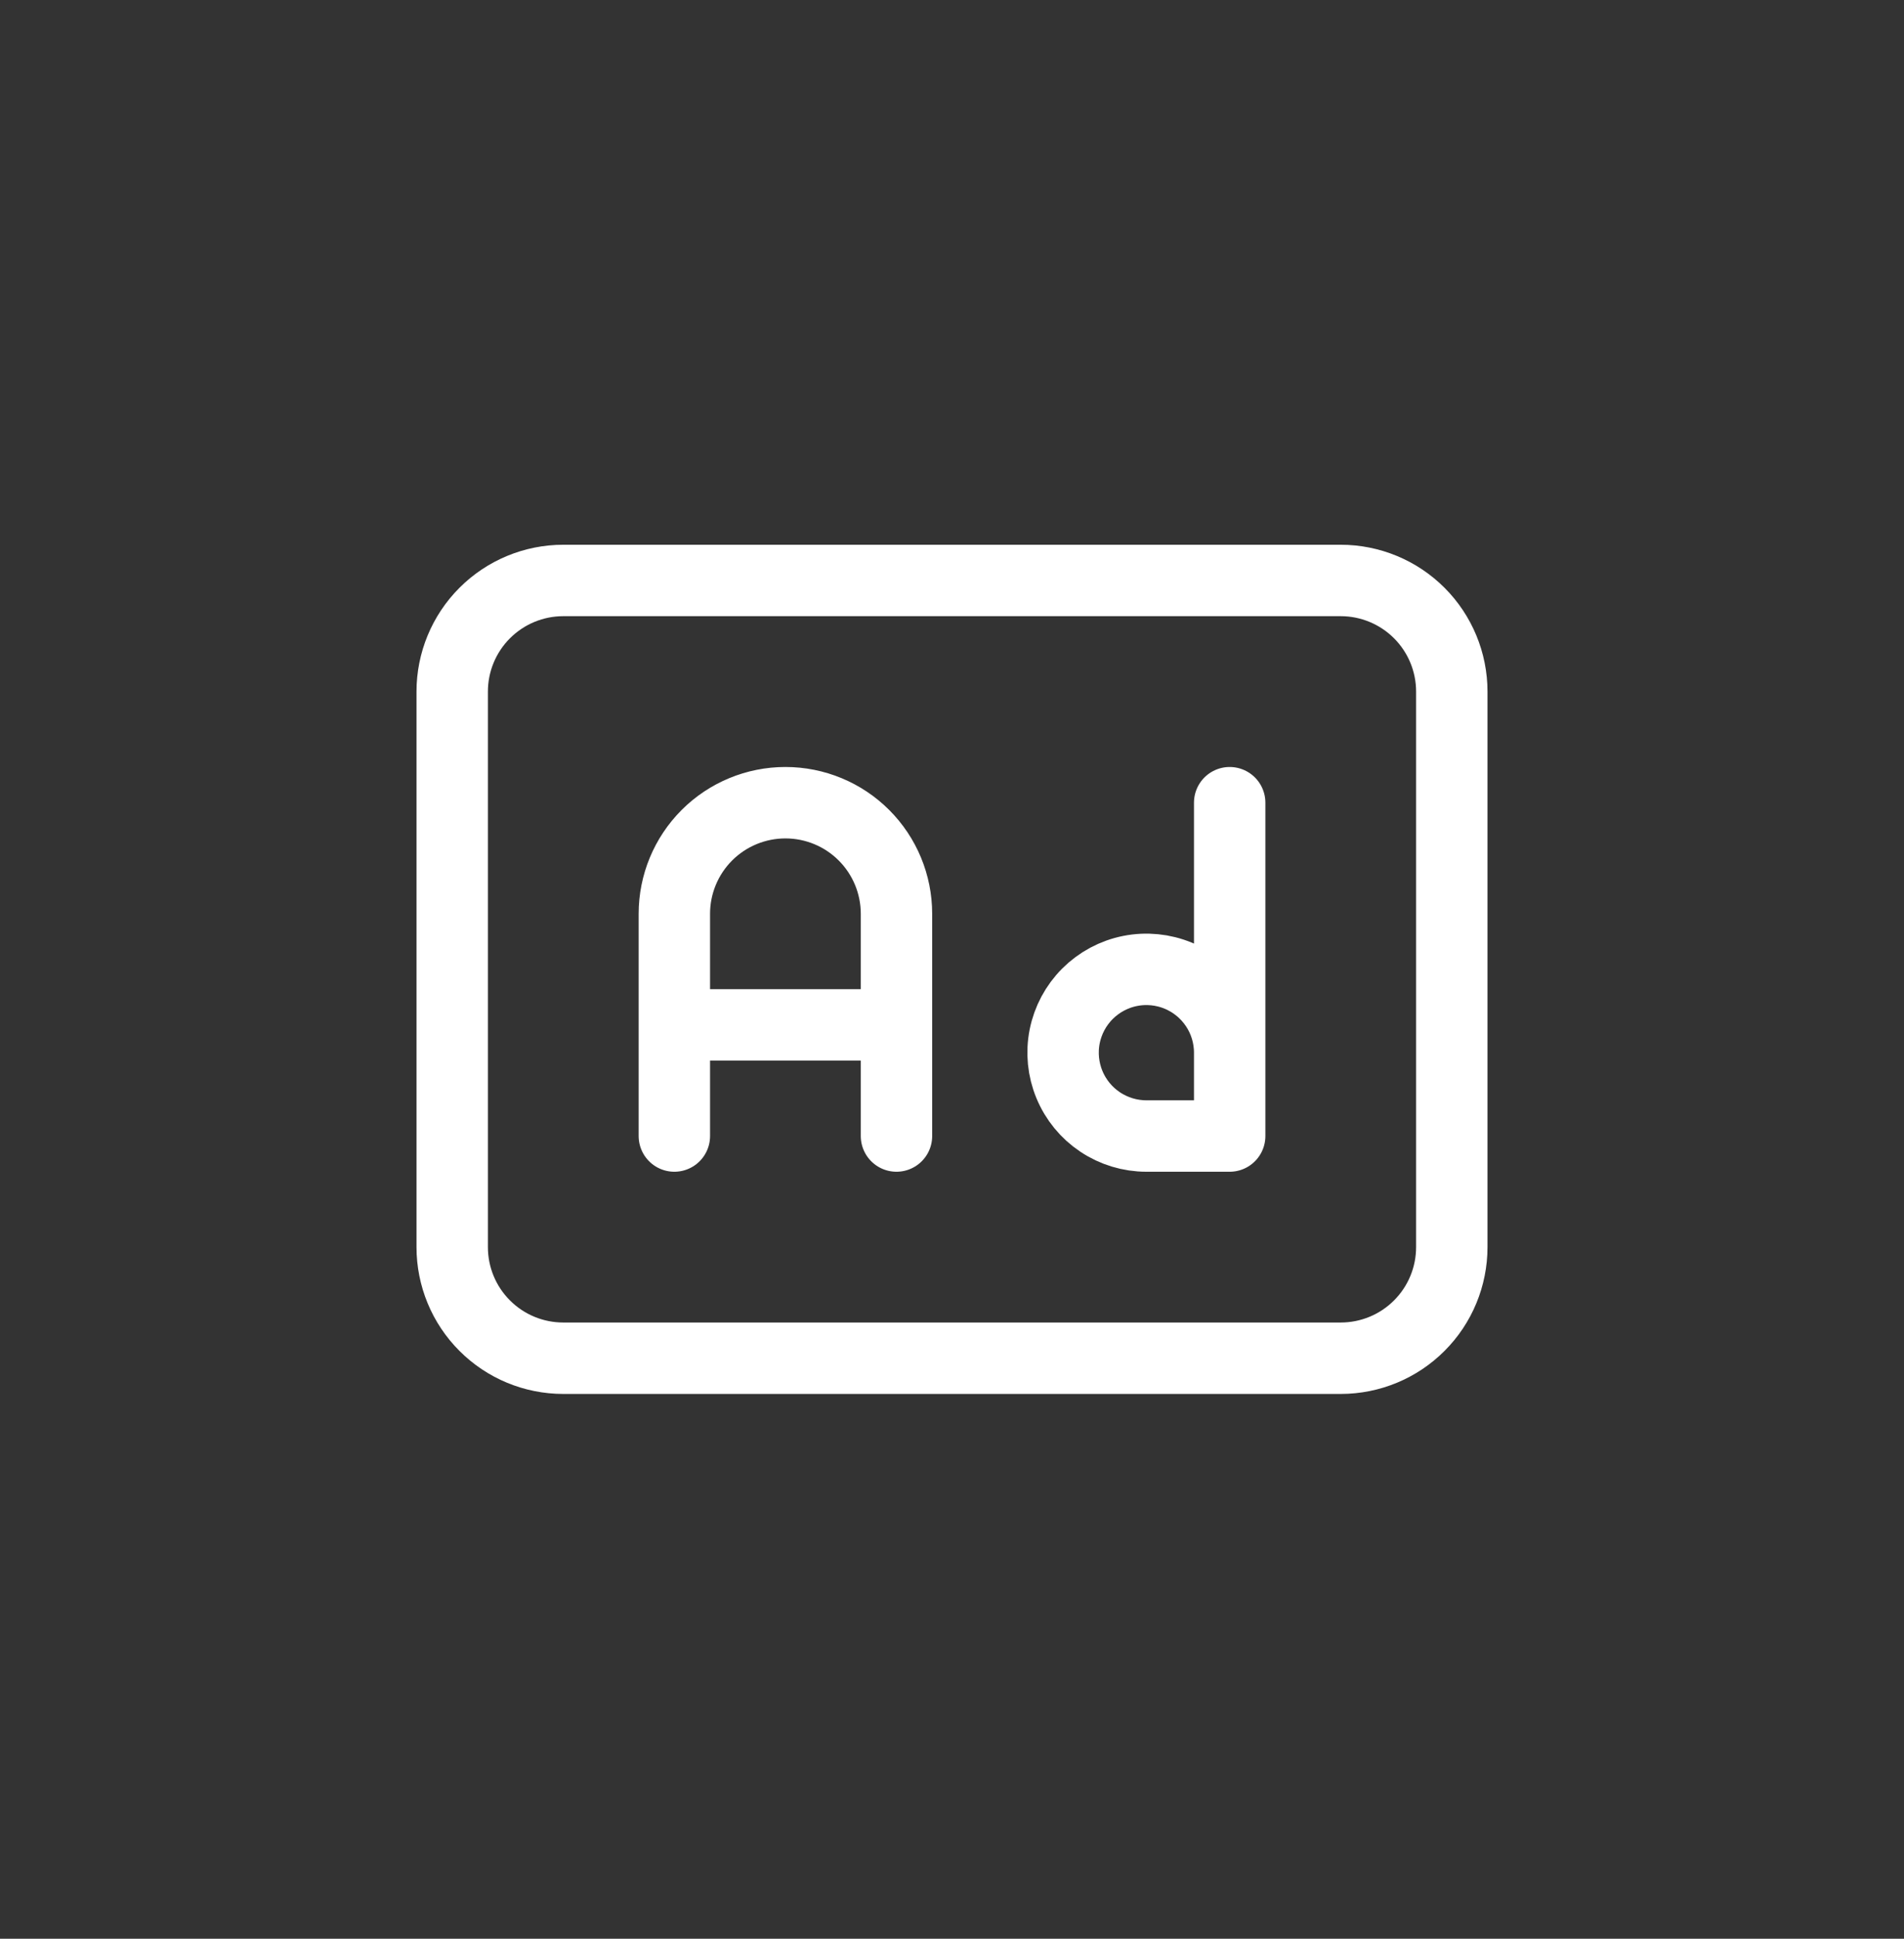
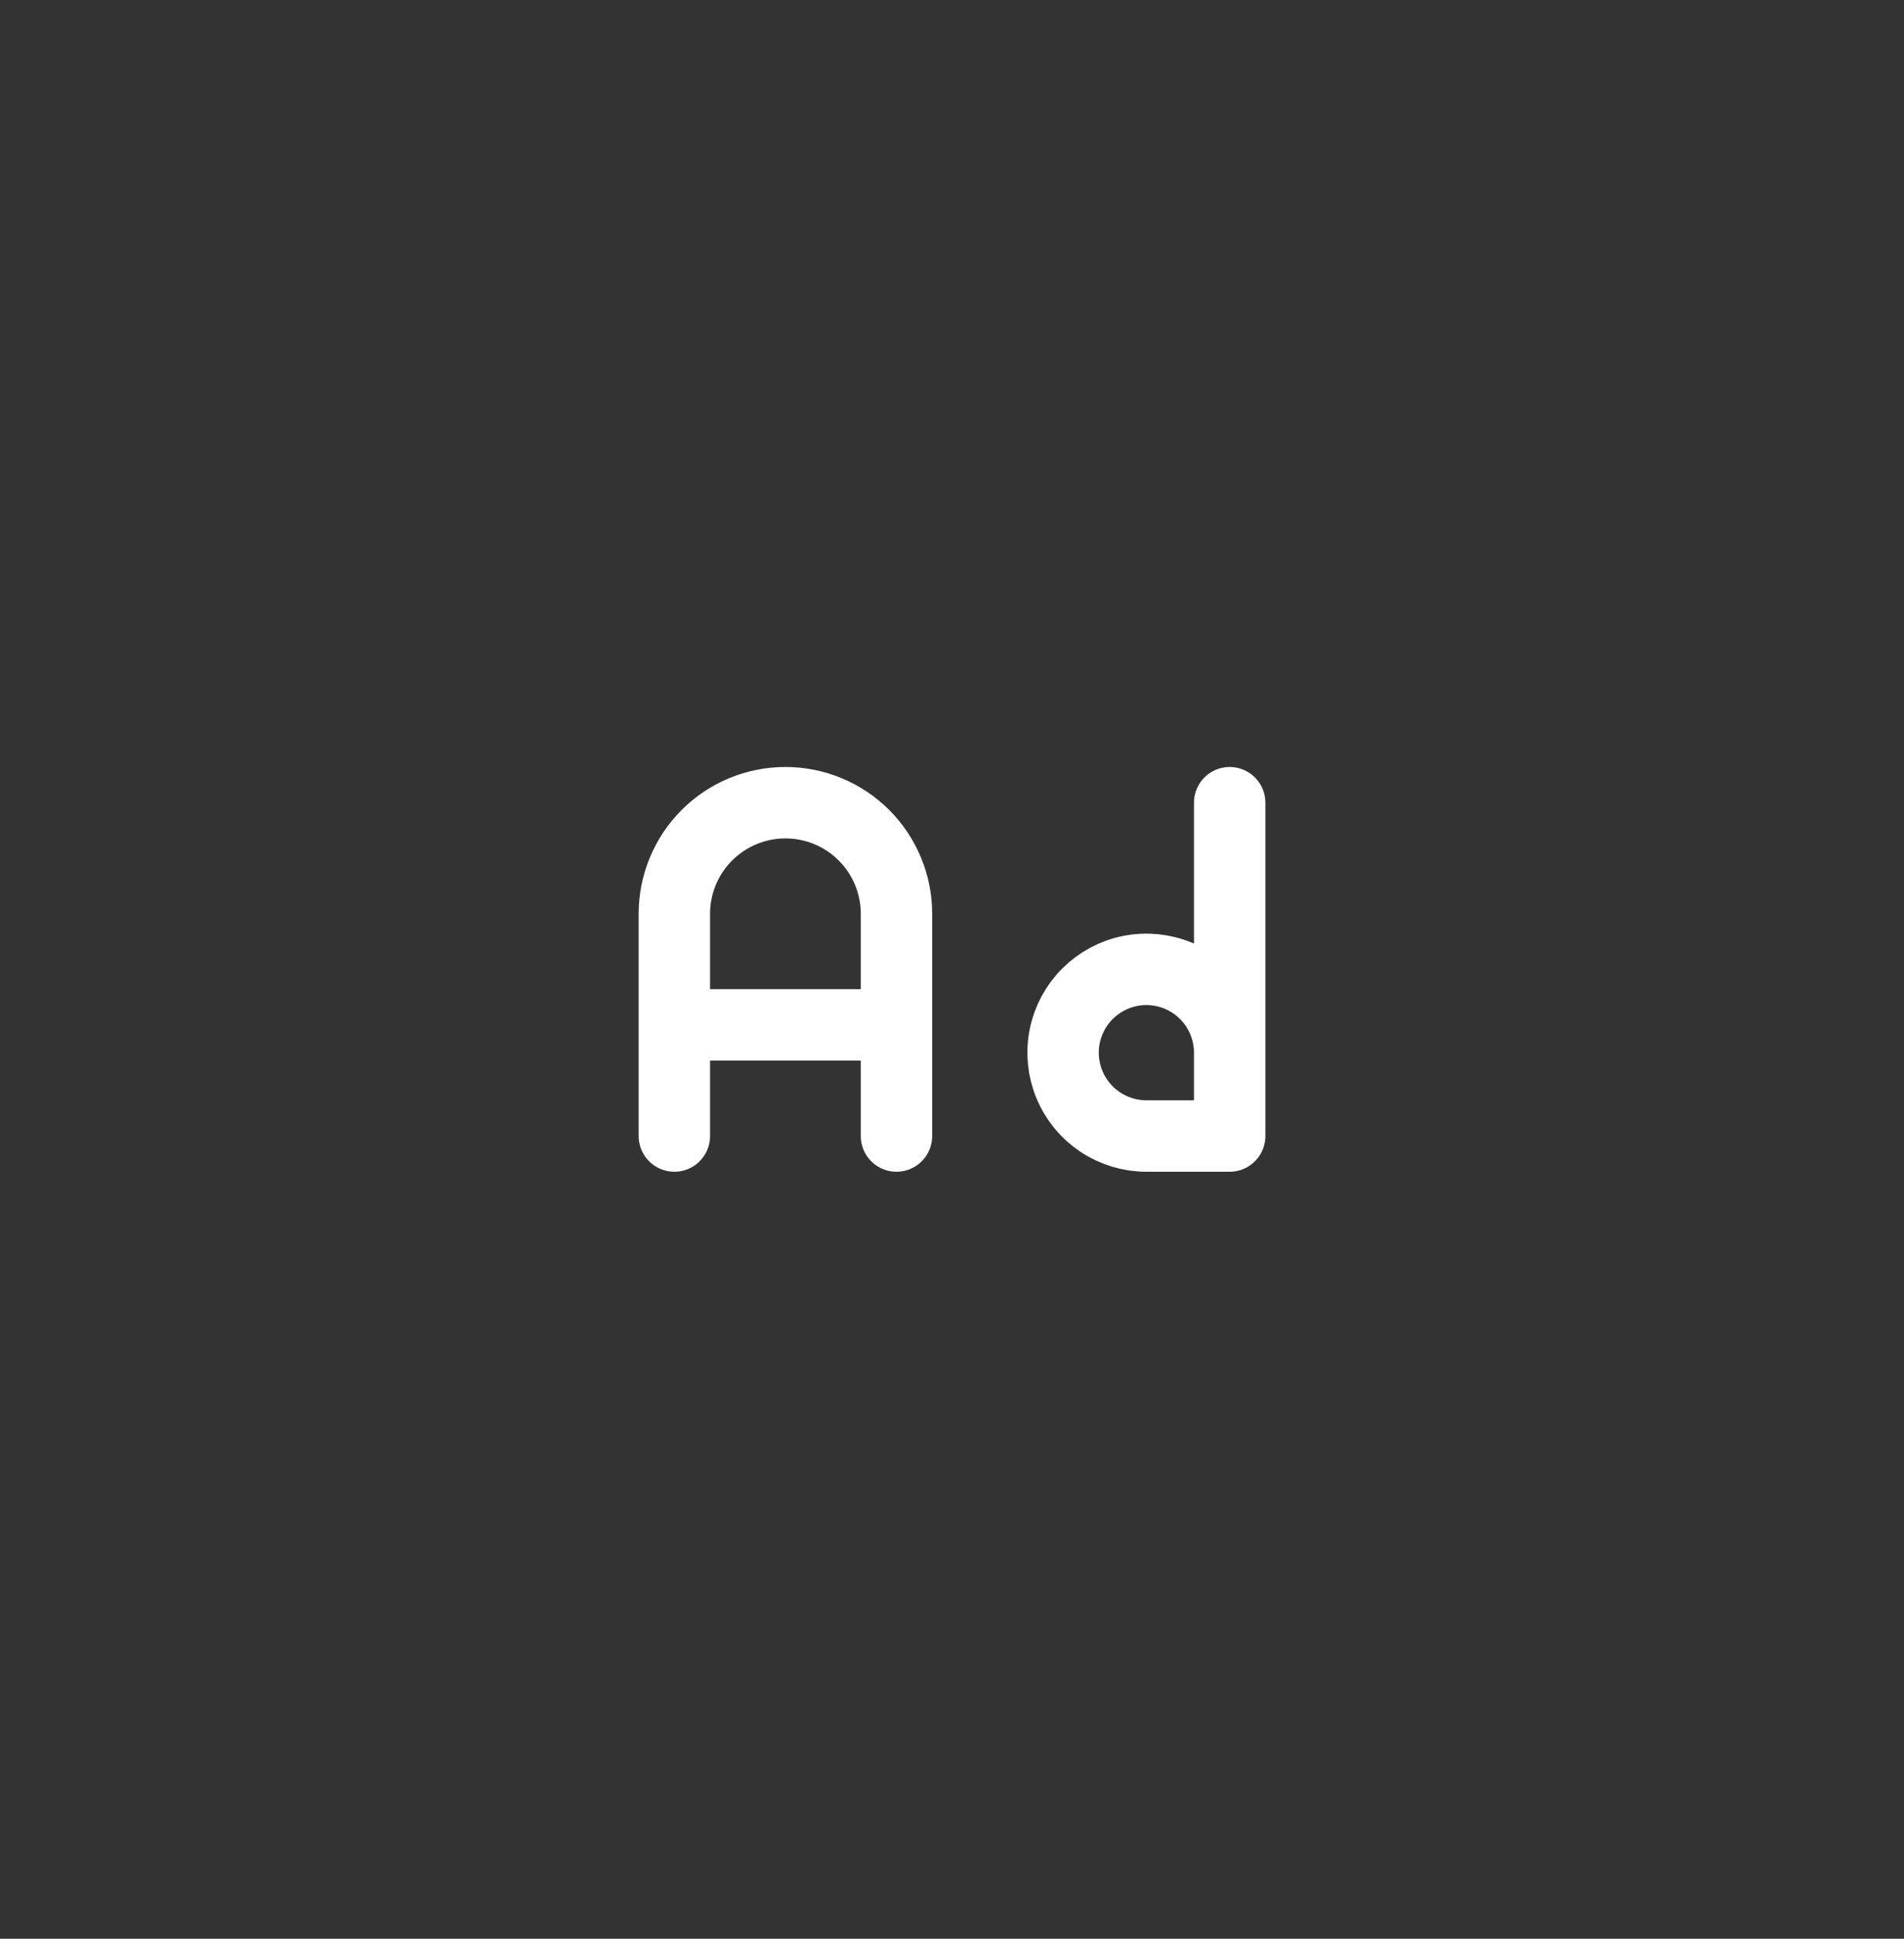
<svg xmlns="http://www.w3.org/2000/svg" width="56" height="57" viewBox="0 0 56 57" fill="none">
  <rect x="0" y="0" width="56" height="57" fill="#333333" stroke="none" />
-   <path d="M13.3 20.333C13.3 19.467 13.644 18.636 14.257 18.023C14.869 17.411 15.7 17.066 16.567 17.066H39.433C40.3 17.066 41.131 17.411 41.743 18.023C42.356 18.636 42.7 19.467 42.7 20.333V36.666C42.7 37.533 42.356 38.364 41.743 38.976C41.131 39.589 40.3 39.933 39.433 39.933H16.567C15.7 39.933 14.869 39.589 14.257 38.976C13.644 38.364 13.3 37.533 13.3 36.666V20.333Z" stroke="white" stroke-width="2.1" stroke-linecap="round" stroke-linejoin="round" />
  <path d="M19.834 33.4V26.866C19.834 26 20.178 25.169 20.791 24.556C21.403 23.944 22.234 23.6 23.101 23.6C23.967 23.6 24.798 23.944 25.41 24.556C26.023 25.169 26.367 26 26.367 26.866V33.4M19.834 30.133H26.367M36.167 23.6V33.4H33.717C33.233 33.4 32.759 33.256 32.356 32.987C31.953 32.718 31.639 32.335 31.454 31.887C31.268 31.439 31.22 30.947 31.314 30.472C31.409 29.996 31.642 29.56 31.985 29.217C32.328 28.875 32.764 28.641 33.239 28.547C33.715 28.452 34.207 28.501 34.655 28.686C35.103 28.872 35.485 29.186 35.754 29.588C36.024 29.991 36.167 30.465 36.167 30.95" stroke="white" stroke-width="2.1" stroke-linecap="round" stroke-linejoin="round" />
</svg>